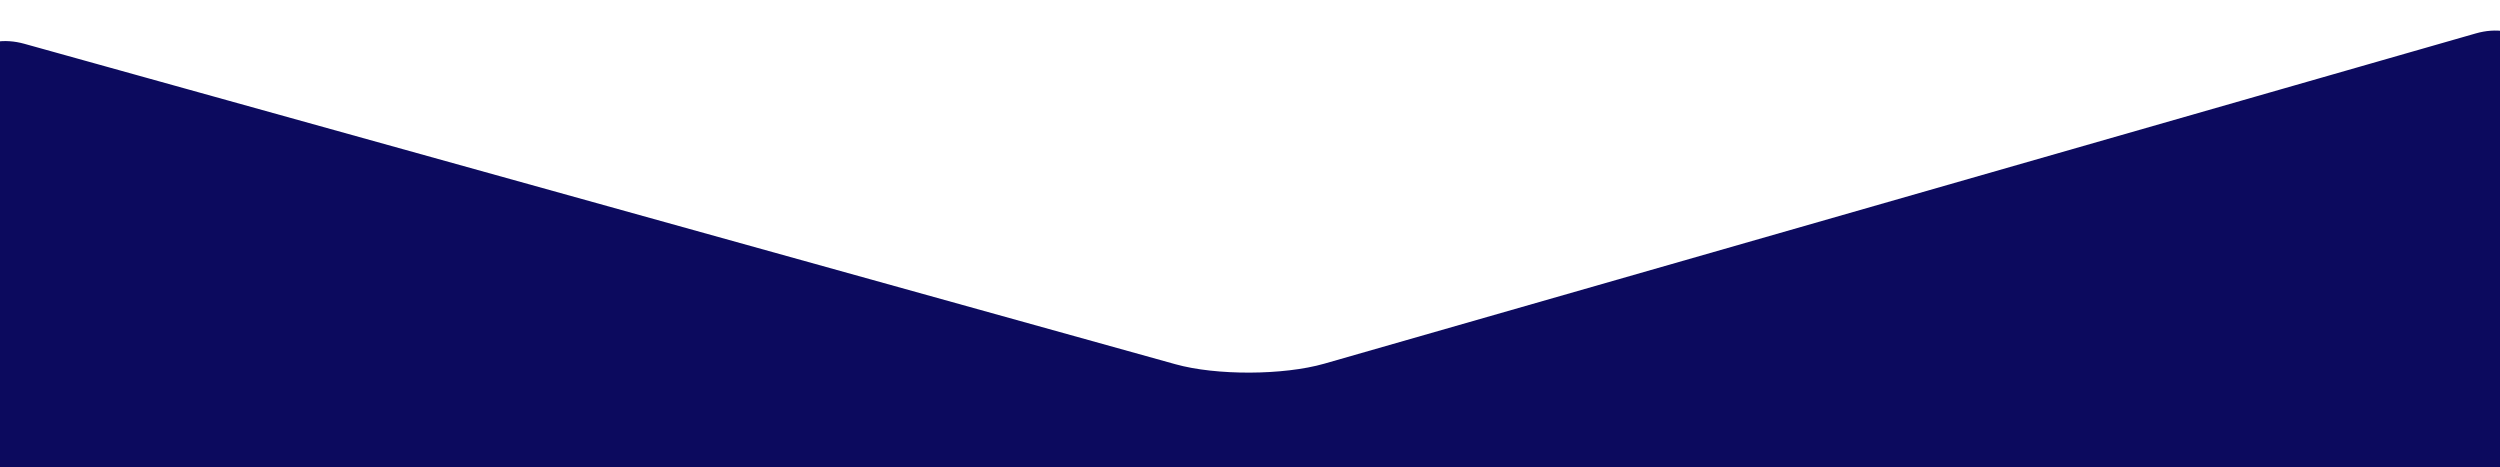
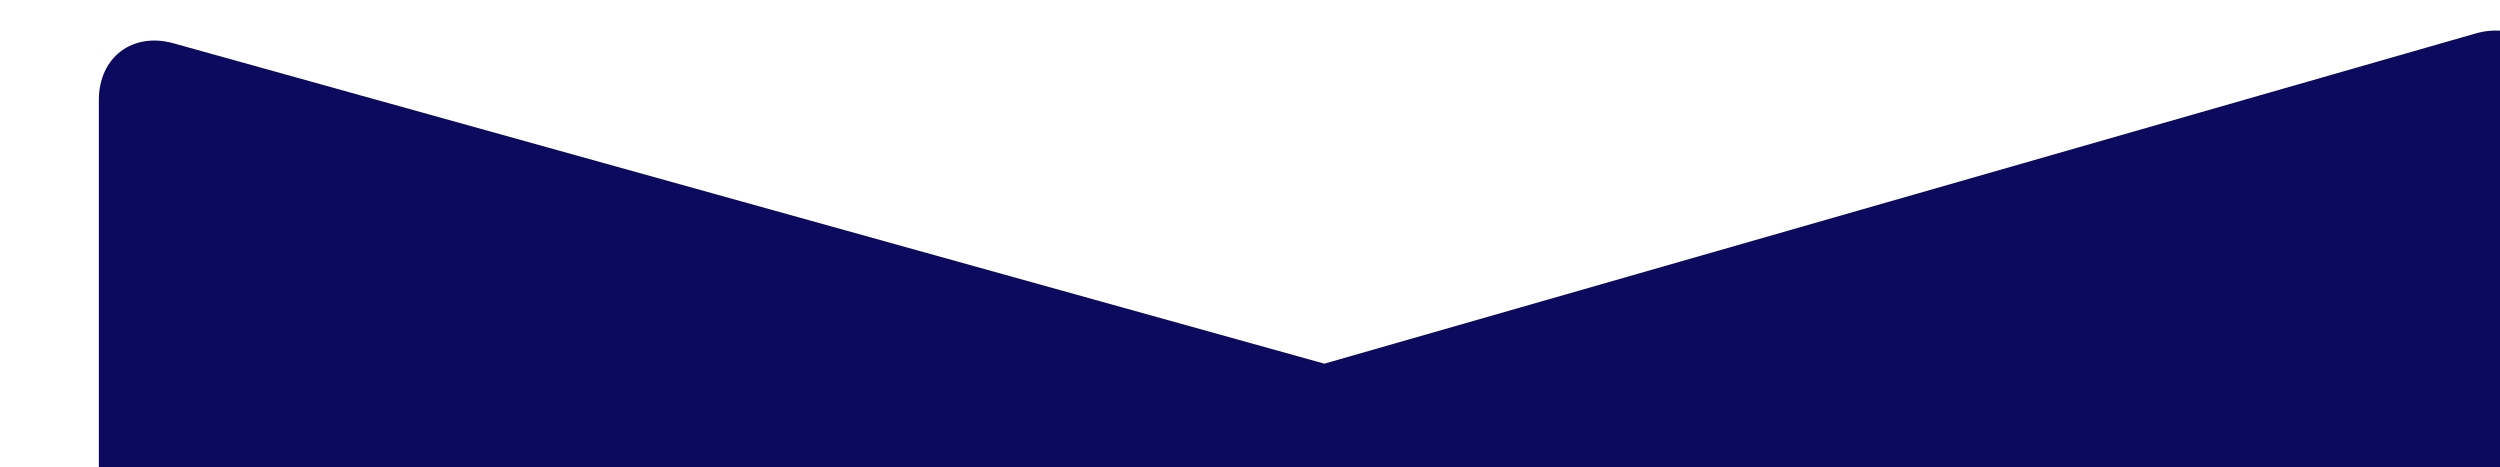
<svg xmlns="http://www.w3.org/2000/svg" x="0px" y="0px" width="100%" viewBox="0 27.027 200 37.36" style="vertical-align: middle; max-width: 100%; width: 100%;">
-   <path fill="rgb(12,10,94)" d="M198.062,29.701L105.948,56.12c-3.264,0.937-8.657,0.959-11.921,0.043l-92.07-25.63   c-3.283-0.919-5.97,1.129-5.97,4.52v85.291c0,3.391,2.793,6.185,6.184,6.185h195.656c3.393,0,6.186-2.794,6.186-6.185V34.179   C204.011,30.787,201.323,28.764,198.062,29.701z">
+   <path fill="rgb(12,10,94)" d="M198.062,29.701L105.948,56.12l-92.07-25.63   c-3.283-0.919-5.97,1.129-5.97,4.52v85.291c0,3.391,2.793,6.185,6.184,6.185h195.656c3.393,0,6.186-2.794,6.186-6.185V34.179   C204.011,30.787,201.323,28.764,198.062,29.701z">
   </path>
</svg>